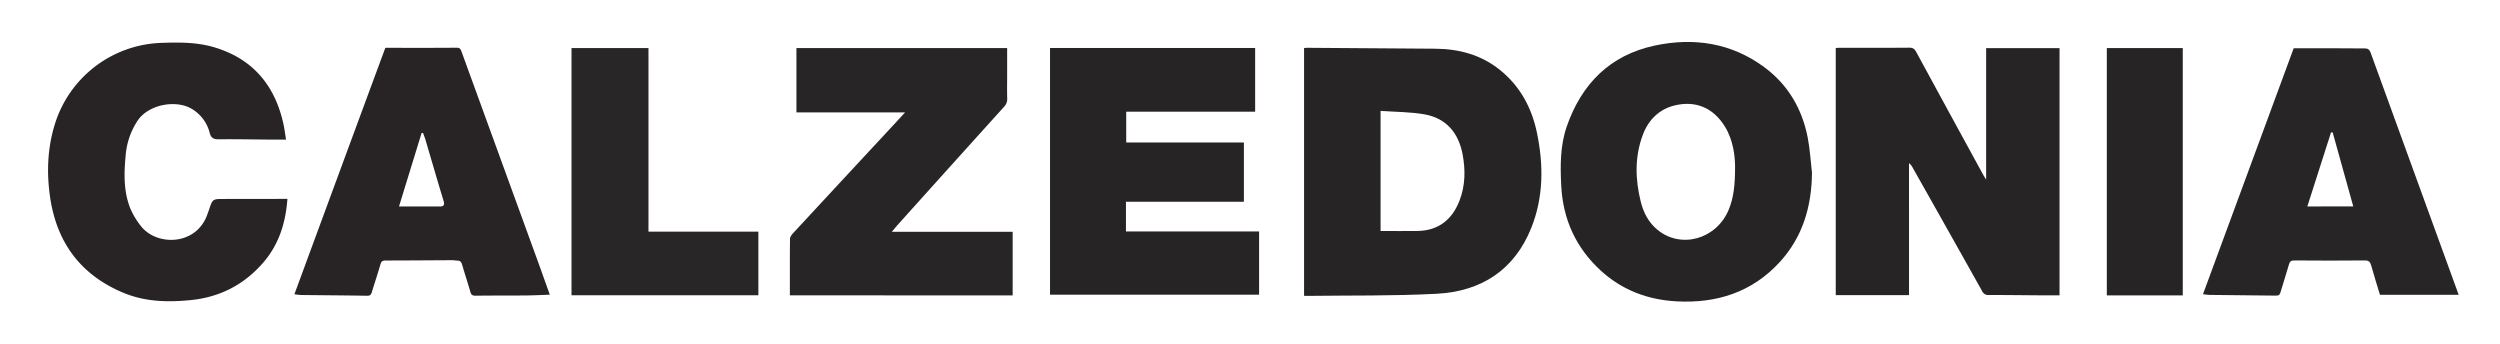
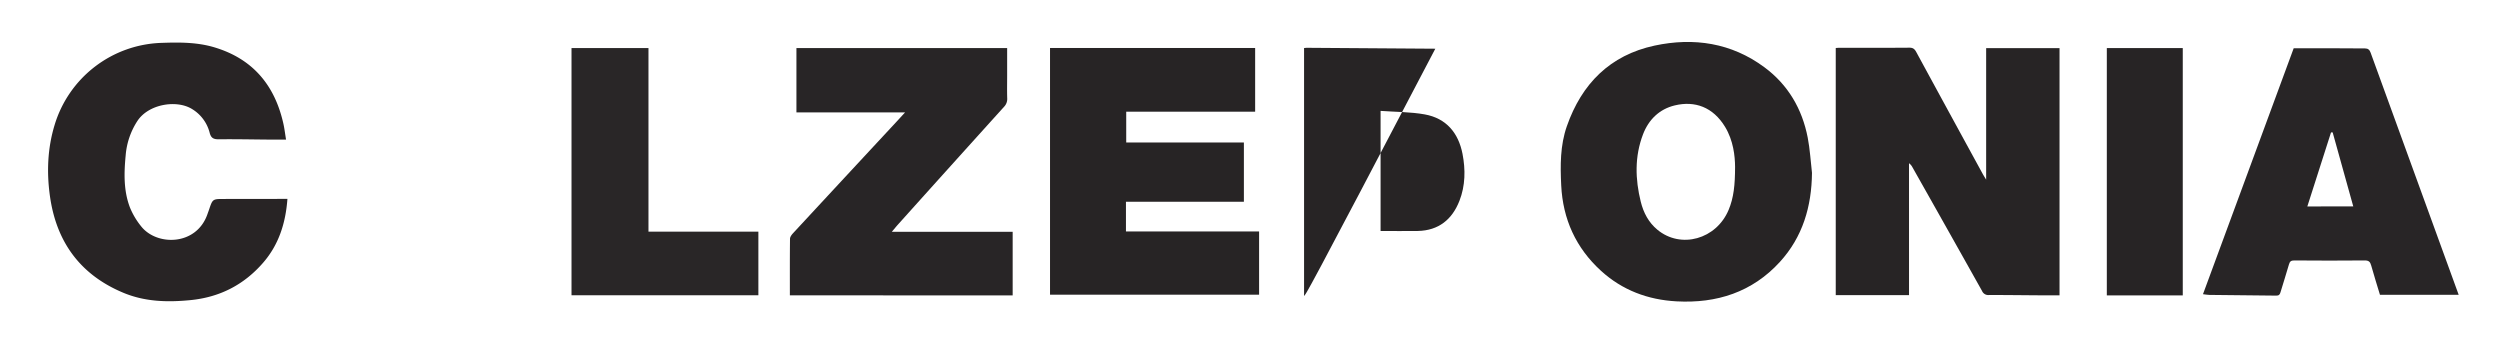
<svg xmlns="http://www.w3.org/2000/svg" id="Layer_1" data-name="Layer 1" viewBox="0 0 1829.57 251.57">
  <defs>
    <style>.cls-1{fill:#272425;}.cls-2{fill:#282526;}.cls-3{fill:#282425;}.cls-4{fill:#292627;}</style>
  </defs>
  <path class="cls-1" d="M1397.08,216h-53.63V35.12c.53,0,1.54-.14,2.56-.14,17.14,0,34.28.06,51.42-.08,2.56,0,3.72,1,4.84,3q24.26,44.65,48.66,89.24c.67,1.22,1.42,2.4,2.59,4.34V35.23h53.7V216.11c-5.41,0-10.72,0-16,0-11.9-.07-23.8-.25-35.71-.2a4.92,4.92,0,0,1-5-3q-25.38-45.28-50.91-90.46a8.54,8.54,0,0,0-2.53-3Z" />
-   <path class="cls-1" d="M954.35,216.45V35.16c.68-.07,1.25-.18,1.81-.18q47.13.32,94.24.67c17.34.15,33.37,4.38,47.15,15.42,15,12,23.46,27.88,27.26,46.24,4.84,23.39,4.85,46.81-4.12,69.32-12.38,31.07-36.76,46.66-69.3,48.36-31.7,1.67-63.52,1.13-95.28,1.56C955.65,216.56,955.18,216.5,954.35,216.45Zm56-47.42c9.22,0,18.24.15,27.24,0,15.23-.31,25.14-8.41,30.48-22.08,4.34-11.09,4.47-22.81,2.24-34.35-3-15.31-11.84-26-27.6-28.87-10.53-1.88-21.42-1.78-32.36-2.58Z" />
+   <path class="cls-1" d="M954.35,216.45V35.16c.68-.07,1.25-.18,1.81-.18q47.13.32,94.24.67C955.65,216.56,955.18,216.5,954.35,216.45Zm56-47.42c9.22,0,18.24.15,27.24,0,15.23-.31,25.14-8.41,30.48-22.08,4.34-11.09,4.47-22.81,2.24-34.35-3-15.31-11.84-26-27.6-28.87-10.53-1.88-21.42-1.78-32.36-2.58Z" />
  <path class="cls-1" d="M921.44,169.39v46.27h-153V35.12H918.55V81.74H824.2v22.54h86.11v43.37H824v21.74Z" />
  <path class="cls-1" d="M1326.06,126.5c-.25,24.6-6.77,46.89-23.53,65.22-20.21,22.1-46.15,30.41-75.56,28.82-20.94-1.13-39.75-8.15-55.35-22.39-18.34-16.73-27.89-37.79-29.08-62.47-.71-14.58-.8-29.24,4.12-43.31,10.86-31.06,31.6-52,64.23-59,28.73-6.14,56.24-2,80.37,15.87,17.31,12.82,27.62,30.48,31.69,51.52C1324.59,109.24,1325.06,117.92,1326.06,126.5ZM1269.78,122c-.08-7.75-1.2-19.06-7.32-29.16-8.81-14.51-22.12-19.24-36.8-15.71-11.25,2.7-19.14,10.36-23.28,21.25-6.16,16.2-5.71,32.74-1.61,49.3,2,8,5.7,15.1,12.16,20.44,17.19,14.23,43.13,7,52.13-14.53C1268.78,144.72,1269.77,135.32,1269.78,122Z" />
  <path class="cls-2" d="M578.05,216.14c0-14.06-.06-27.71.1-41.35,0-1.4,1.2-3,2.25-4.14Q618.07,130,655.83,89.36c1.92-2.07,3.83-4.17,6.51-7.08H582.85V35.19H737.06v20c0,5.58-.13,11.17.05,16.74a8.26,8.26,0,0,1-2.41,6.32q-38.85,43-77.55,86.09c-1.26,1.4-2.44,2.87-4.5,5.31H741.1v46.53Z" />
  <path class="cls-3" d="M210.35,145.55c-1.3,17.62-6.26,33.34-17.59,46.49q-21.16,24.54-53.69,27.62c-16.82,1.63-33.22,1.15-49-5.49-31.57-13.24-48.89-37.38-53.53-70.7-2.42-17.38-1.78-34.81,3.37-51.82a84.52,84.52,0,0,1,78.54-60.28c13-.45,25.91-.51,38.55,3.3,27.68,8.34,43.7,27.23,50.15,54.82,1,4.09,1.45,8.29,2.19,12.66-4.79,0-8.81,0-12.83,0-12.14-.09-24.28-.37-36.42-.21-3.78,0-5.62-.87-6.64-4.72a28.46,28.46,0,0,0-12.73-17.32c-11.26-7.12-32-3.87-40.21,8.69a53.78,53.78,0,0,0-8.53,25c-1.24,12.94-1.61,25.94,3.14,38.31a54.77,54.77,0,0,0,8.09,13.63c11.35,14.59,40.51,14.52,48.6-8.8.39-1.12.82-2.22,1.19-3.34,2.61-7.77,2.61-7.78,11-7.78Z" />
  <path class="cls-2" d="M1799.33,215.74h-57.61c-2-6.77-4.39-14.07-6.42-21.46-.74-2.72-1.8-3.72-4.81-3.68-17.14.18-34.28.13-51.42,0-2.27,0-3.3.58-3.94,2.88-1.91,6.83-4.2,13.56-6.19,20.38-.52,1.76-1.19,2.51-3.14,2.48-16.3-.23-32.61-.34-48.91-.52-1.28,0-2.56-.28-4.69-.52,22.16-60.05,44.16-119.7,66.39-180,7.87,0,15.93,0,24,0,9.4,0,18.79.11,28.19.14,2.22,0,3.34,1,4.11,3.13C1756.21,97.37,1777.6,156.08,1799.33,215.74Zm-77.14-64.68c-5.11-18.35-10.09-36.25-15.08-54.16l-1.2,0c-5.68,17.76-11.37,35.52-17.34,54.18Z" />
-   <path class="cls-3" d="M282,35c17.55,0,34.92.08,52.29-.08,2.52,0,2.92,1.35,3.52,3q27.93,76.73,55.85,153.46c2.86,7.85,5.63,15.73,8.69,24.29-6.36.21-12.15.51-17.94.56-12.14.11-24.28,0-36.42.18-2.37,0-3.21-.77-3.83-3-1.84-6.61-4.1-13.1-5.95-19.71-.58-2.1-1.6-3-3.64-3-1.18,0-2.37-.28-3.55-.28-16.3.08-32.61.22-48.91.23-2.14,0-3.08.63-3.69,2.76-1.95,6.82-4.22,13.56-6.29,20.35-.54,1.77-1.18,2.72-3.37,2.68-16.18-.27-32.37-.36-48.55-.55a45,45,0,0,1-4.75-.57C237.6,155.19,259.62,95.5,282,35ZM292,151.11c10.52,0,20.1,0,29.69,0,3.08,0,3.85-1.06,2.91-4.15-4.51-14.82-8.8-29.7-13.2-44.55-.51-1.72-1.19-3.38-1.79-5.07l-1.06-.06Z" />
  <path class="cls-4" d="M474.57,169.53H555v46.55H418.25V35.17h56.32Z" />
  <path class="cls-1" d="M1597.41,216.18h-55.58v-181h55.58Z" />
</svg>